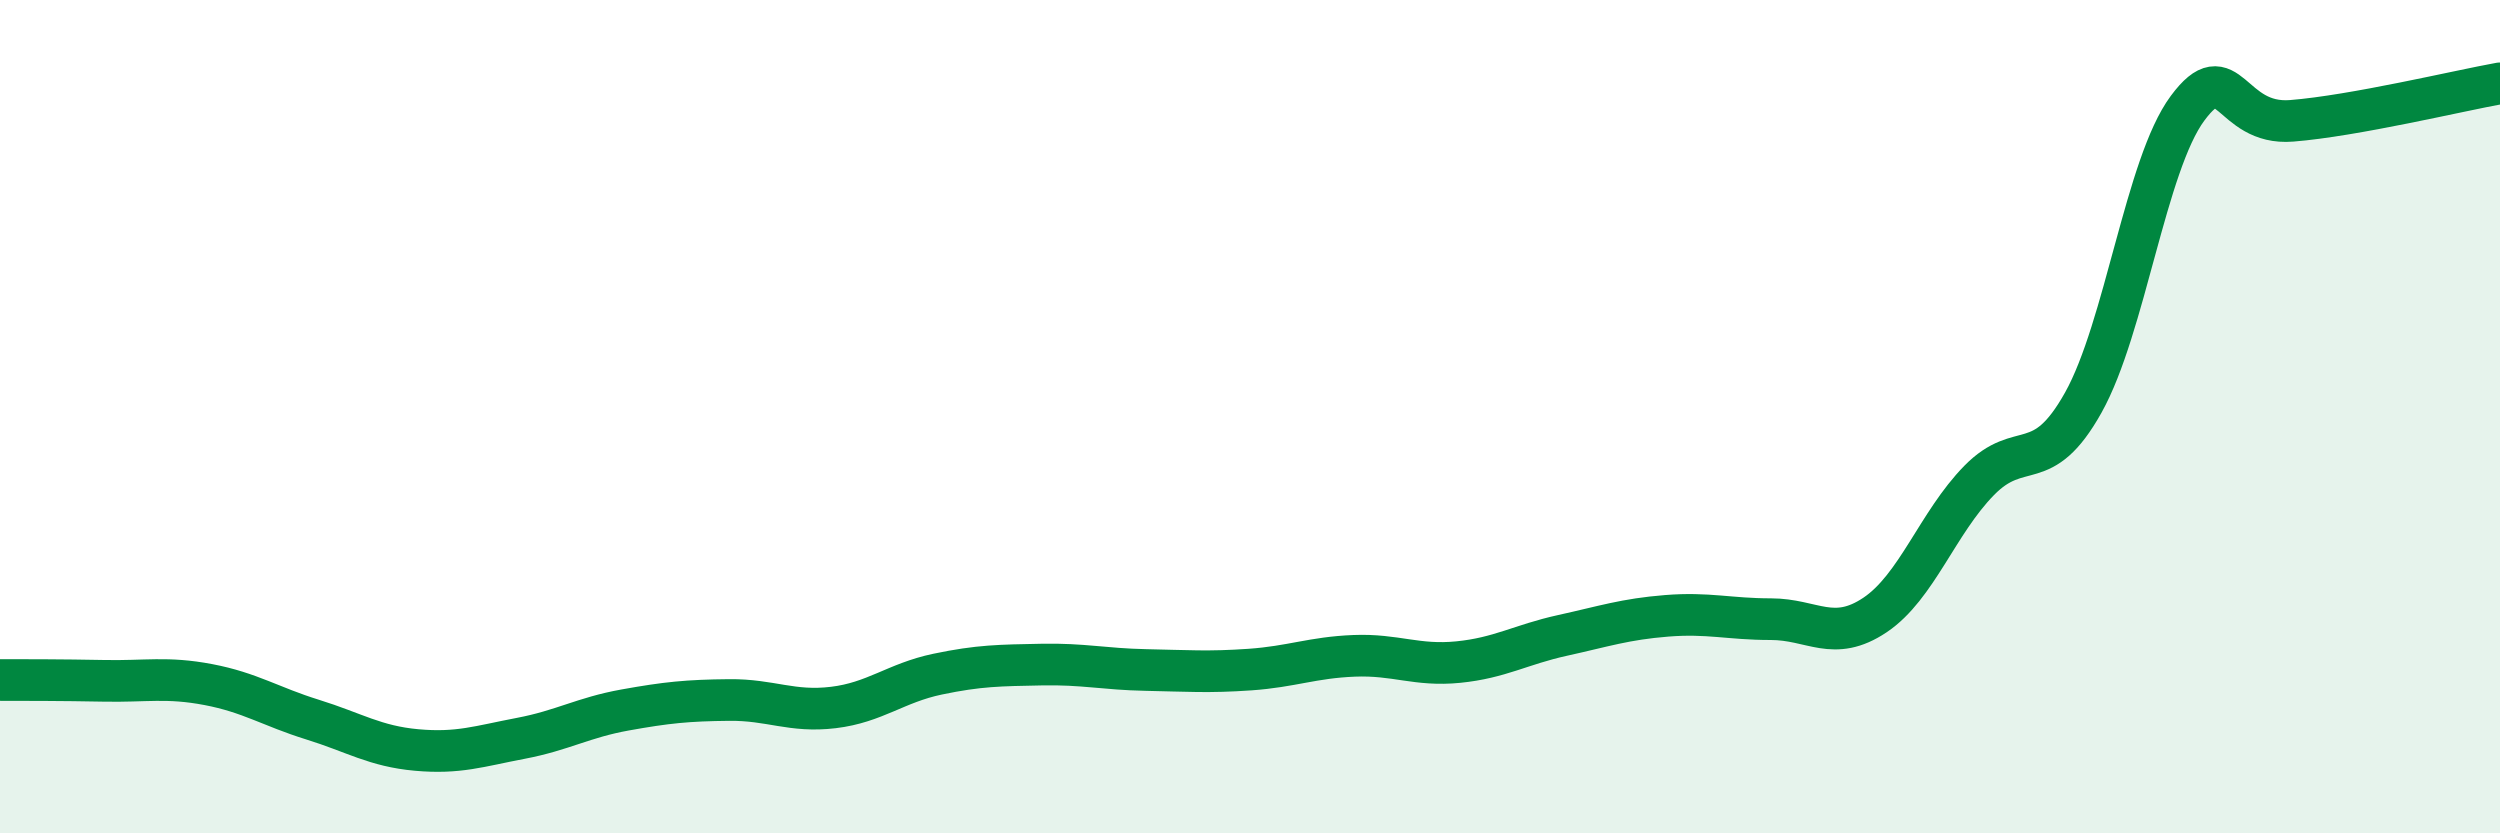
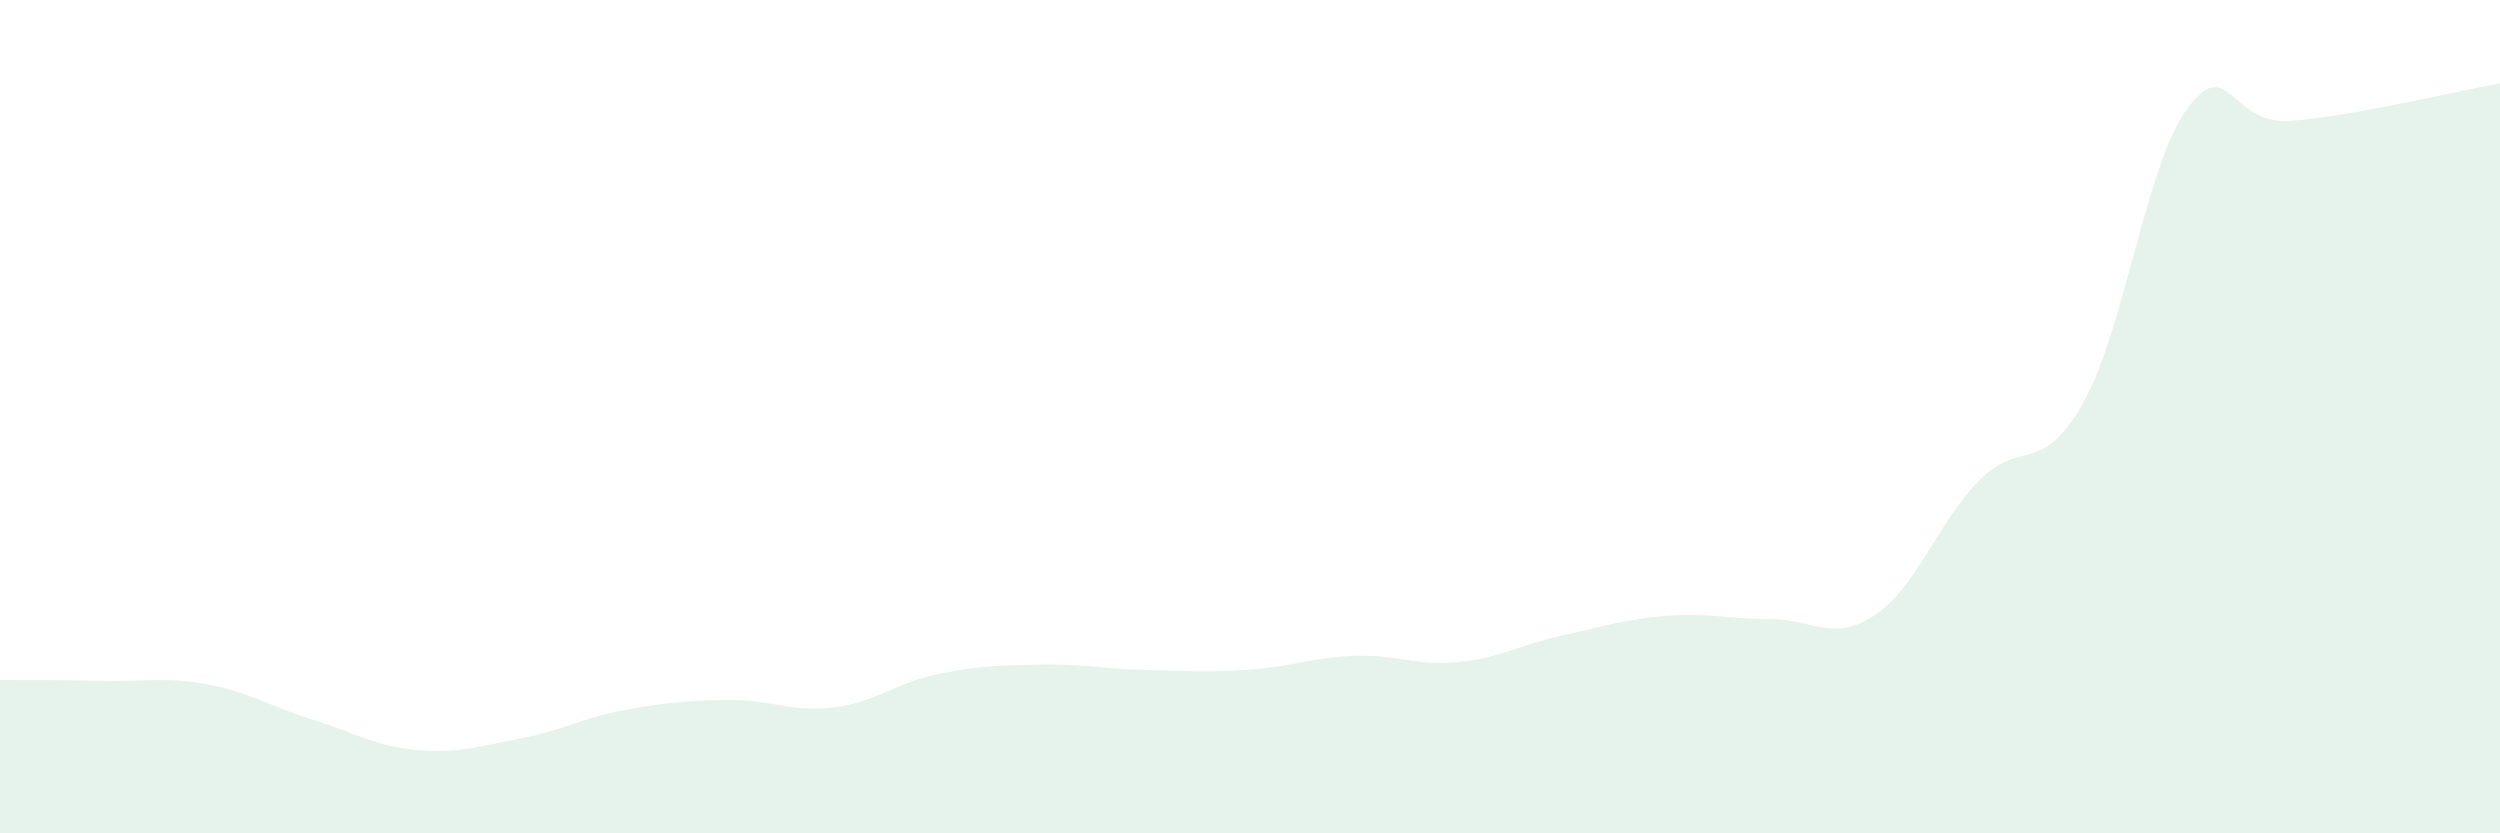
<svg xmlns="http://www.w3.org/2000/svg" width="60" height="20" viewBox="0 0 60 20">
  <path d="M 0,16.32 C 0.5,16.32 1.5,16.32 2.5,16.34 C 3.5,16.36 4,16.24 5,16.43 C 6,16.62 6.5,16.96 7.5,17.27 C 8.5,17.58 9,17.91 10,18 C 11,18.09 11.5,17.91 12.5,17.72 C 13.5,17.53 14,17.22 15,17.04 C 16,16.86 16.5,16.81 17.5,16.8 C 18.5,16.79 19,17.1 20,16.98 C 21,16.86 21.5,16.39 22.5,16.18 C 23.5,15.97 24,15.97 25,15.95 C 26,15.93 26.5,16.06 27.5,16.08 C 28.5,16.1 29,16.14 30,16.07 C 31,16 31.5,15.78 32.5,15.74 C 33.5,15.7 34,15.99 35,15.89 C 36,15.79 36.5,15.47 37.5,15.25 C 38.5,15.03 39,14.86 40,14.78 C 41,14.7 41.5,14.86 42.5,14.86 C 43.5,14.86 44,15.43 45,14.76 C 46,14.09 46.5,12.55 47.5,11.53 C 48.5,10.51 49,11.45 50,9.66 C 51,7.87 51.5,3.95 52.5,2.6 C 53.5,1.25 53.5,3.02 55,2.9 C 56.5,2.78 59,2.18 60,2L60 20L0 20Z" fill="#008740" opacity="0.1" stroke-linecap="round" stroke-linejoin="round" />
-   <path d="M 0,16.32 C 0.5,16.32 1.5,16.32 2.5,16.34 C 3.5,16.36 4,16.24 5,16.43 C 6,16.62 6.5,16.96 7.5,17.27 C 8.5,17.58 9,17.91 10,18 C 11,18.09 11.5,17.91 12.5,17.72 C 13.5,17.53 14,17.22 15,17.04 C 16,16.86 16.5,16.81 17.5,16.8 C 18.5,16.79 19,17.1 20,16.98 C 21,16.86 21.5,16.39 22.5,16.18 C 23.5,15.97 24,15.97 25,15.95 C 26,15.93 26.5,16.06 27.5,16.08 C 28.5,16.1 29,16.14 30,16.07 C 31,16 31.5,15.78 32.5,15.74 C 33.5,15.7 34,15.99 35,15.89 C 36,15.79 36.5,15.47 37.5,15.25 C 38.5,15.03 39,14.86 40,14.78 C 41,14.7 41.5,14.86 42.5,14.86 C 43.5,14.86 44,15.43 45,14.76 C 46,14.09 46.5,12.55 47.5,11.53 C 48.5,10.51 49,11.45 50,9.66 C 51,7.87 51.5,3.95 52.5,2.6 C 53.5,1.25 53.5,3.02 55,2.9 C 56.5,2.78 59,2.18 60,2" stroke="#008740" stroke-width="1" fill="none" stroke-linecap="round" stroke-linejoin="round" />
</svg>